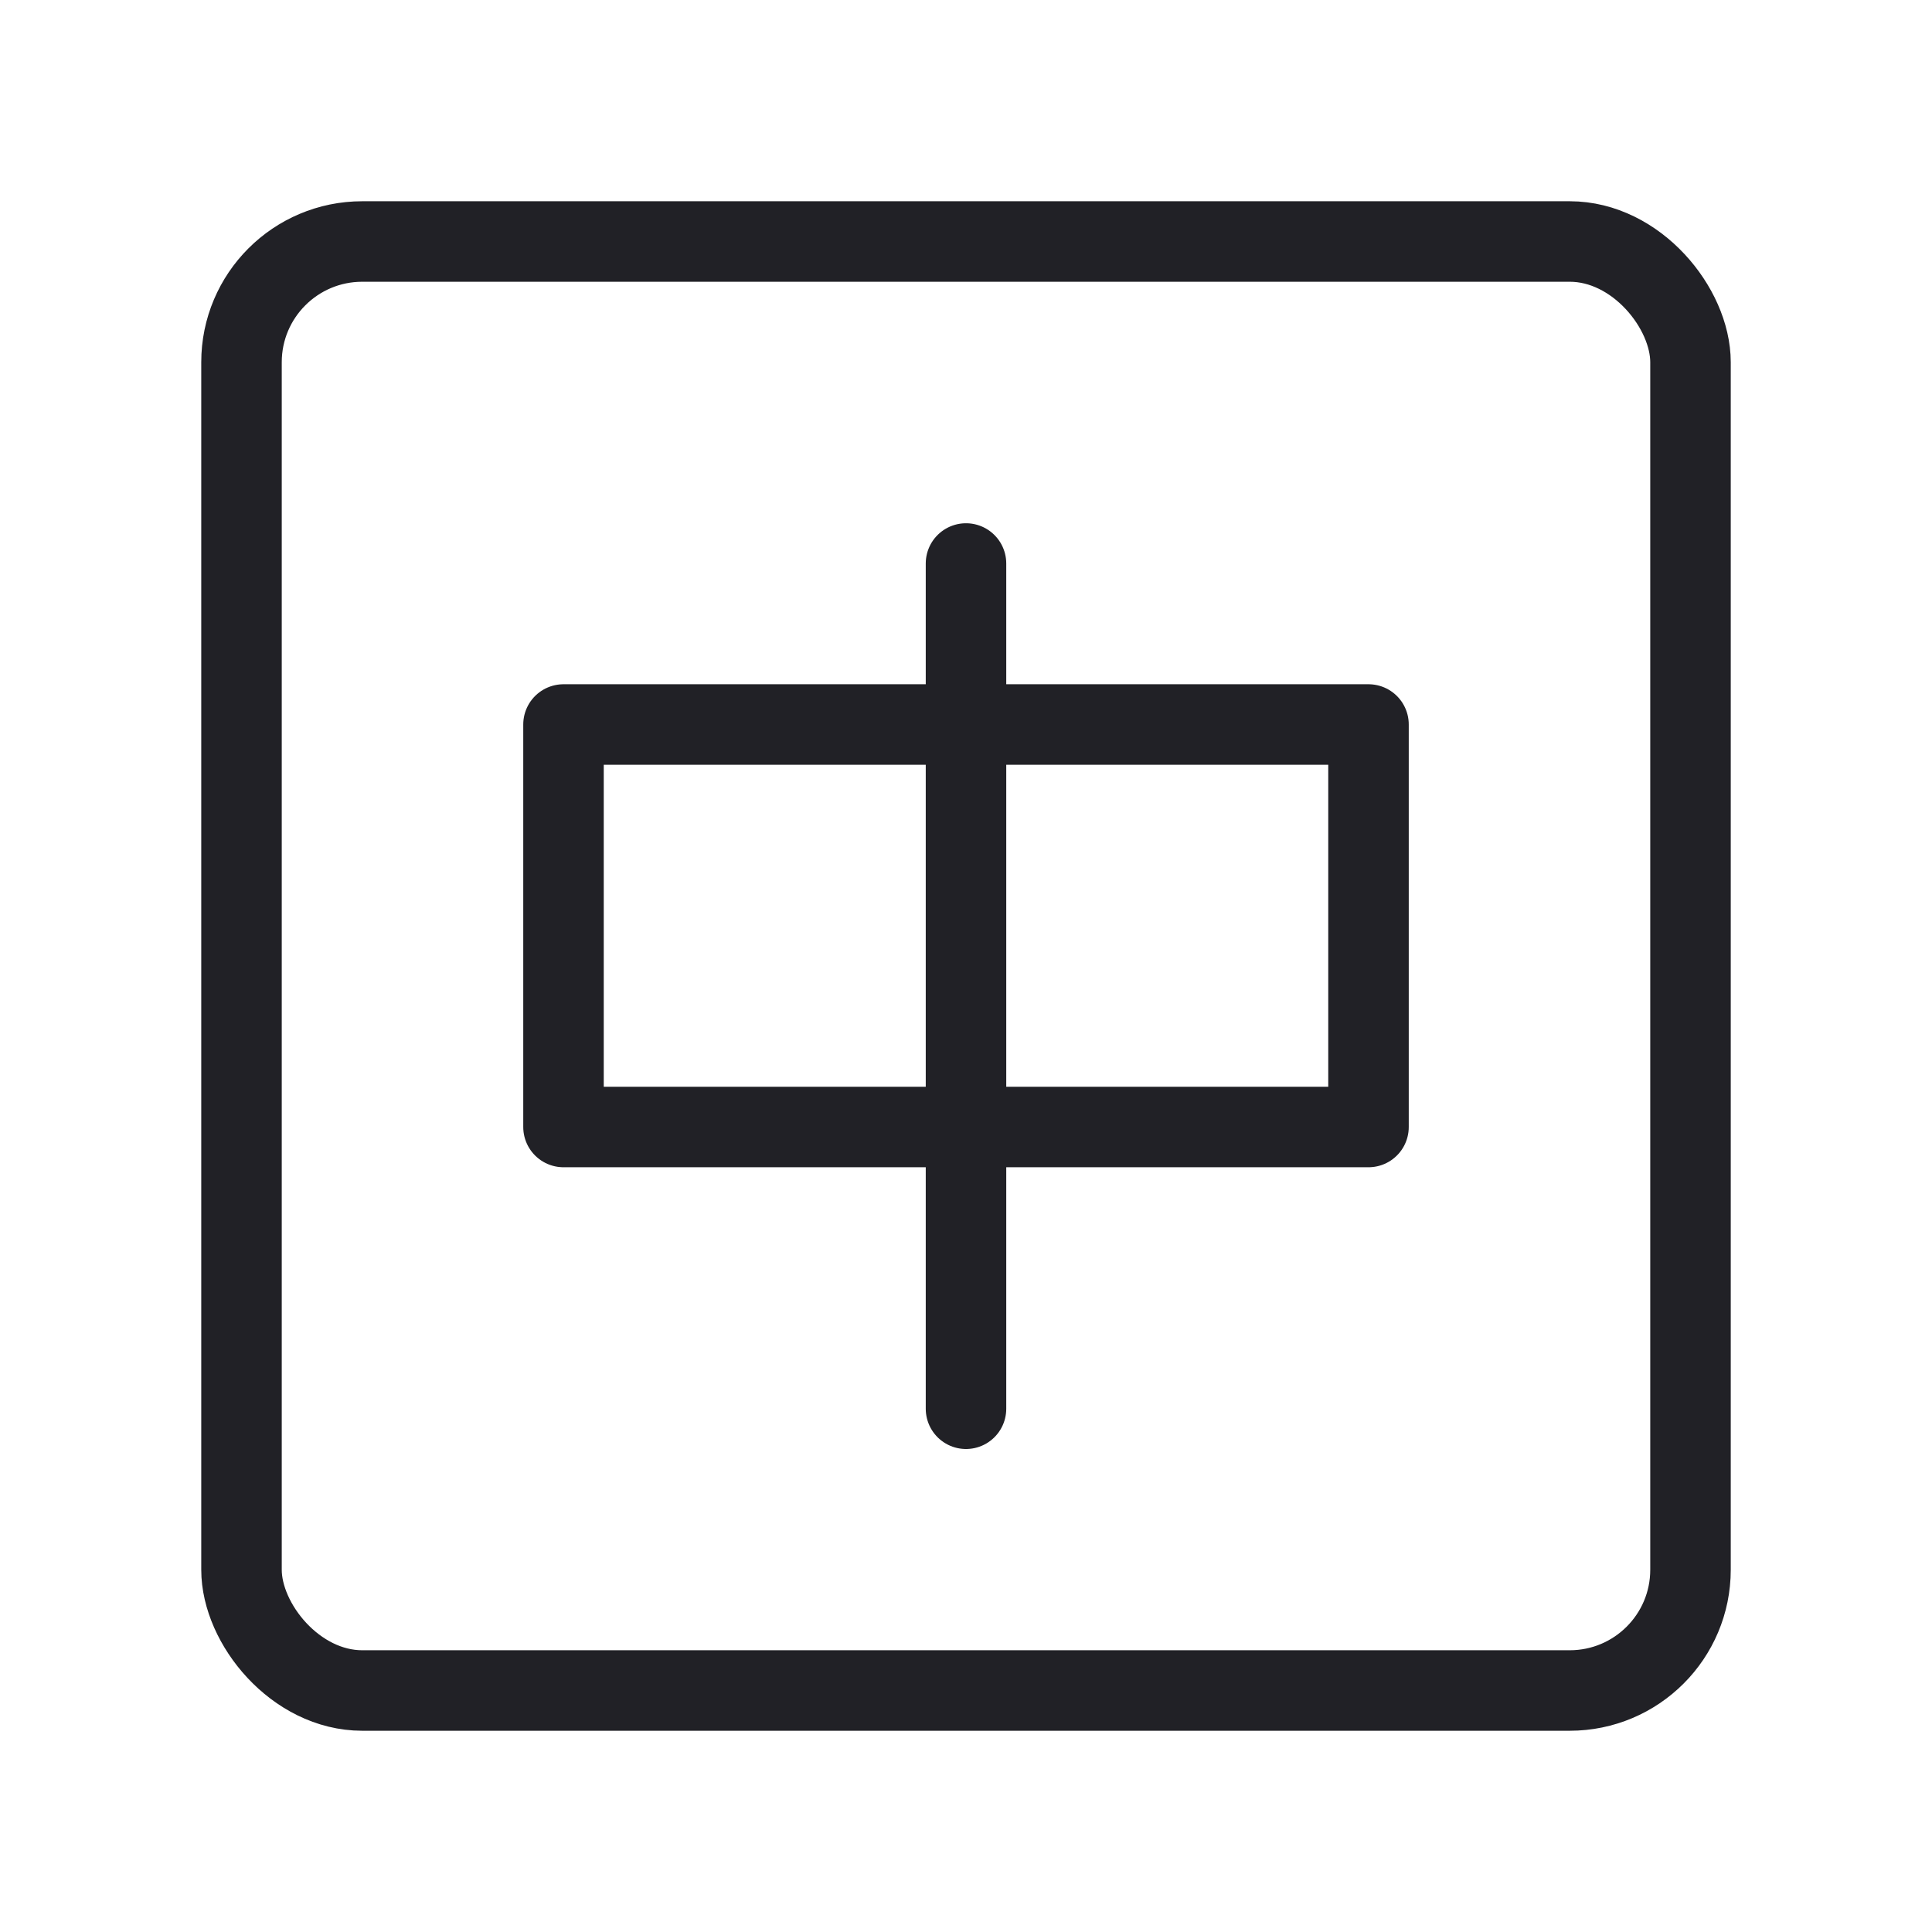
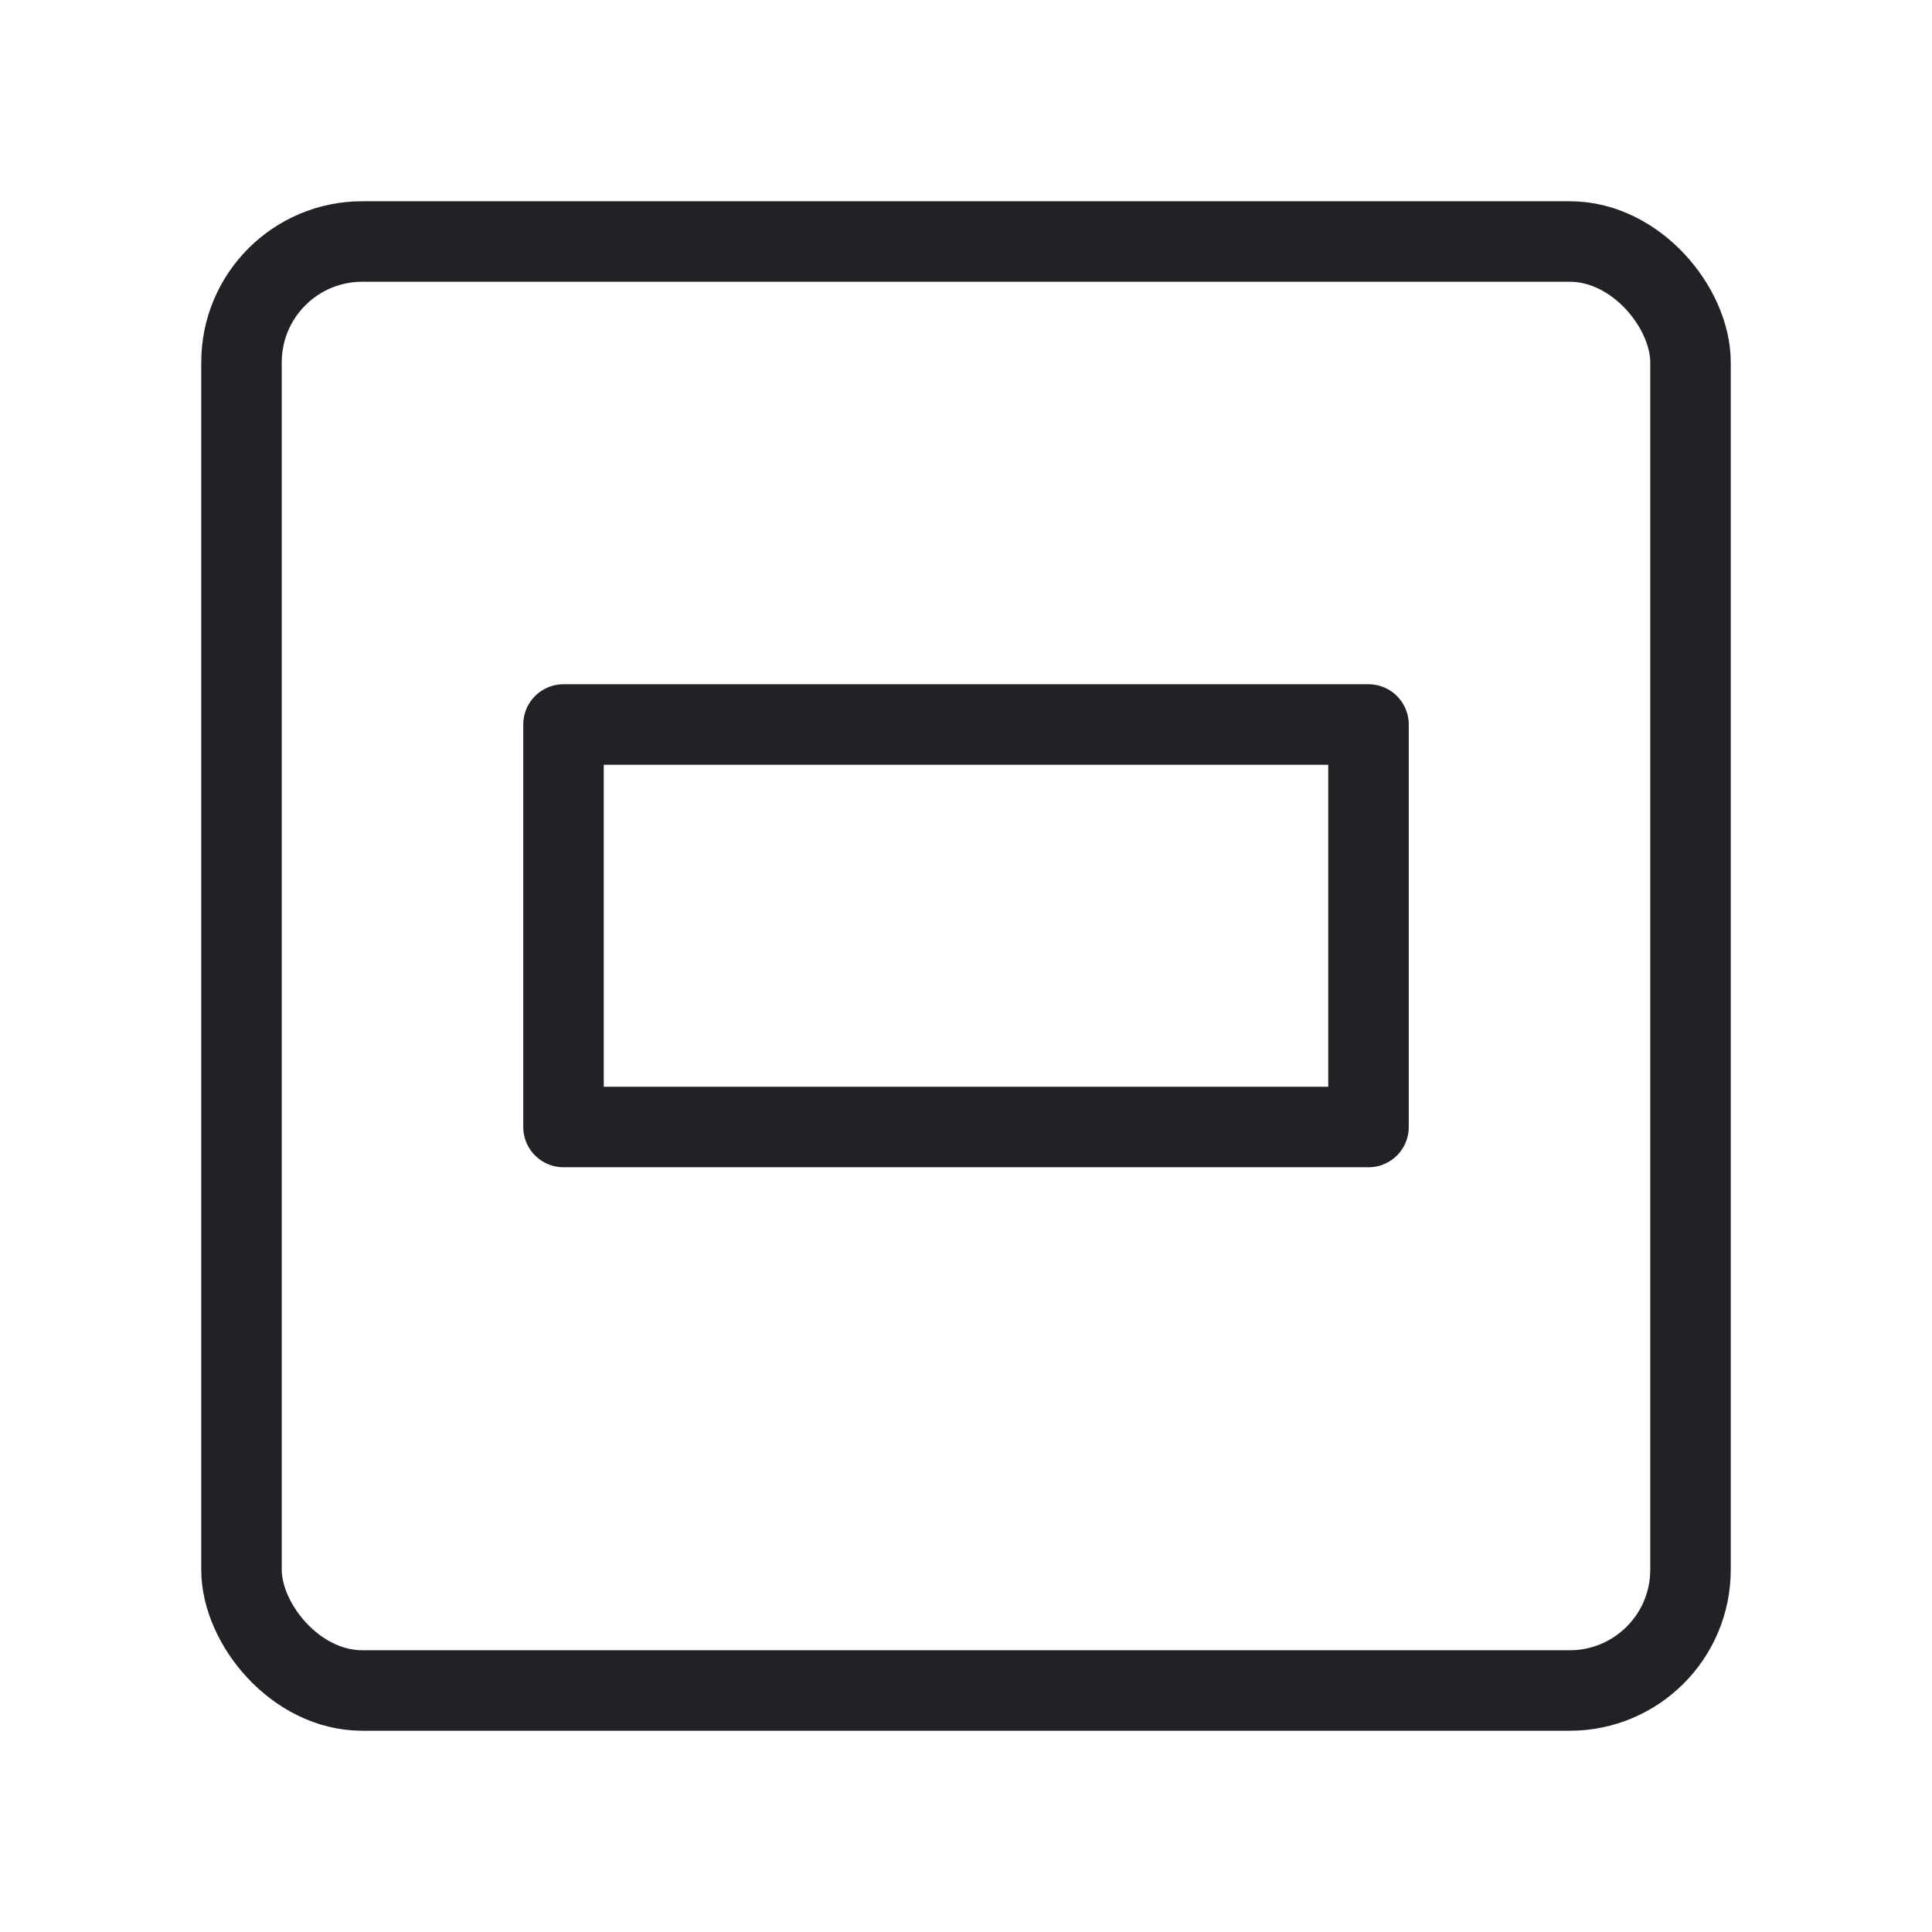
<svg xmlns="http://www.w3.org/2000/svg" width="20" height="20" viewBox="0 0 48 48" fill="none">
  <rect x="6" y="6" width="36" height="36" rx="3" fill="none" stroke="#212126" stroke-width="2" stroke-linecap="round" stroke-linejoin="round" />
  <rect x="14" y="18" width="20" height="10" fill="none" stroke="#212126" stroke-width="2" stroke-linecap="round" stroke-linejoin="round" />
-   <path d="M24 14V35" stroke="#212126" stroke-width="2" stroke-linecap="round" />
</svg>